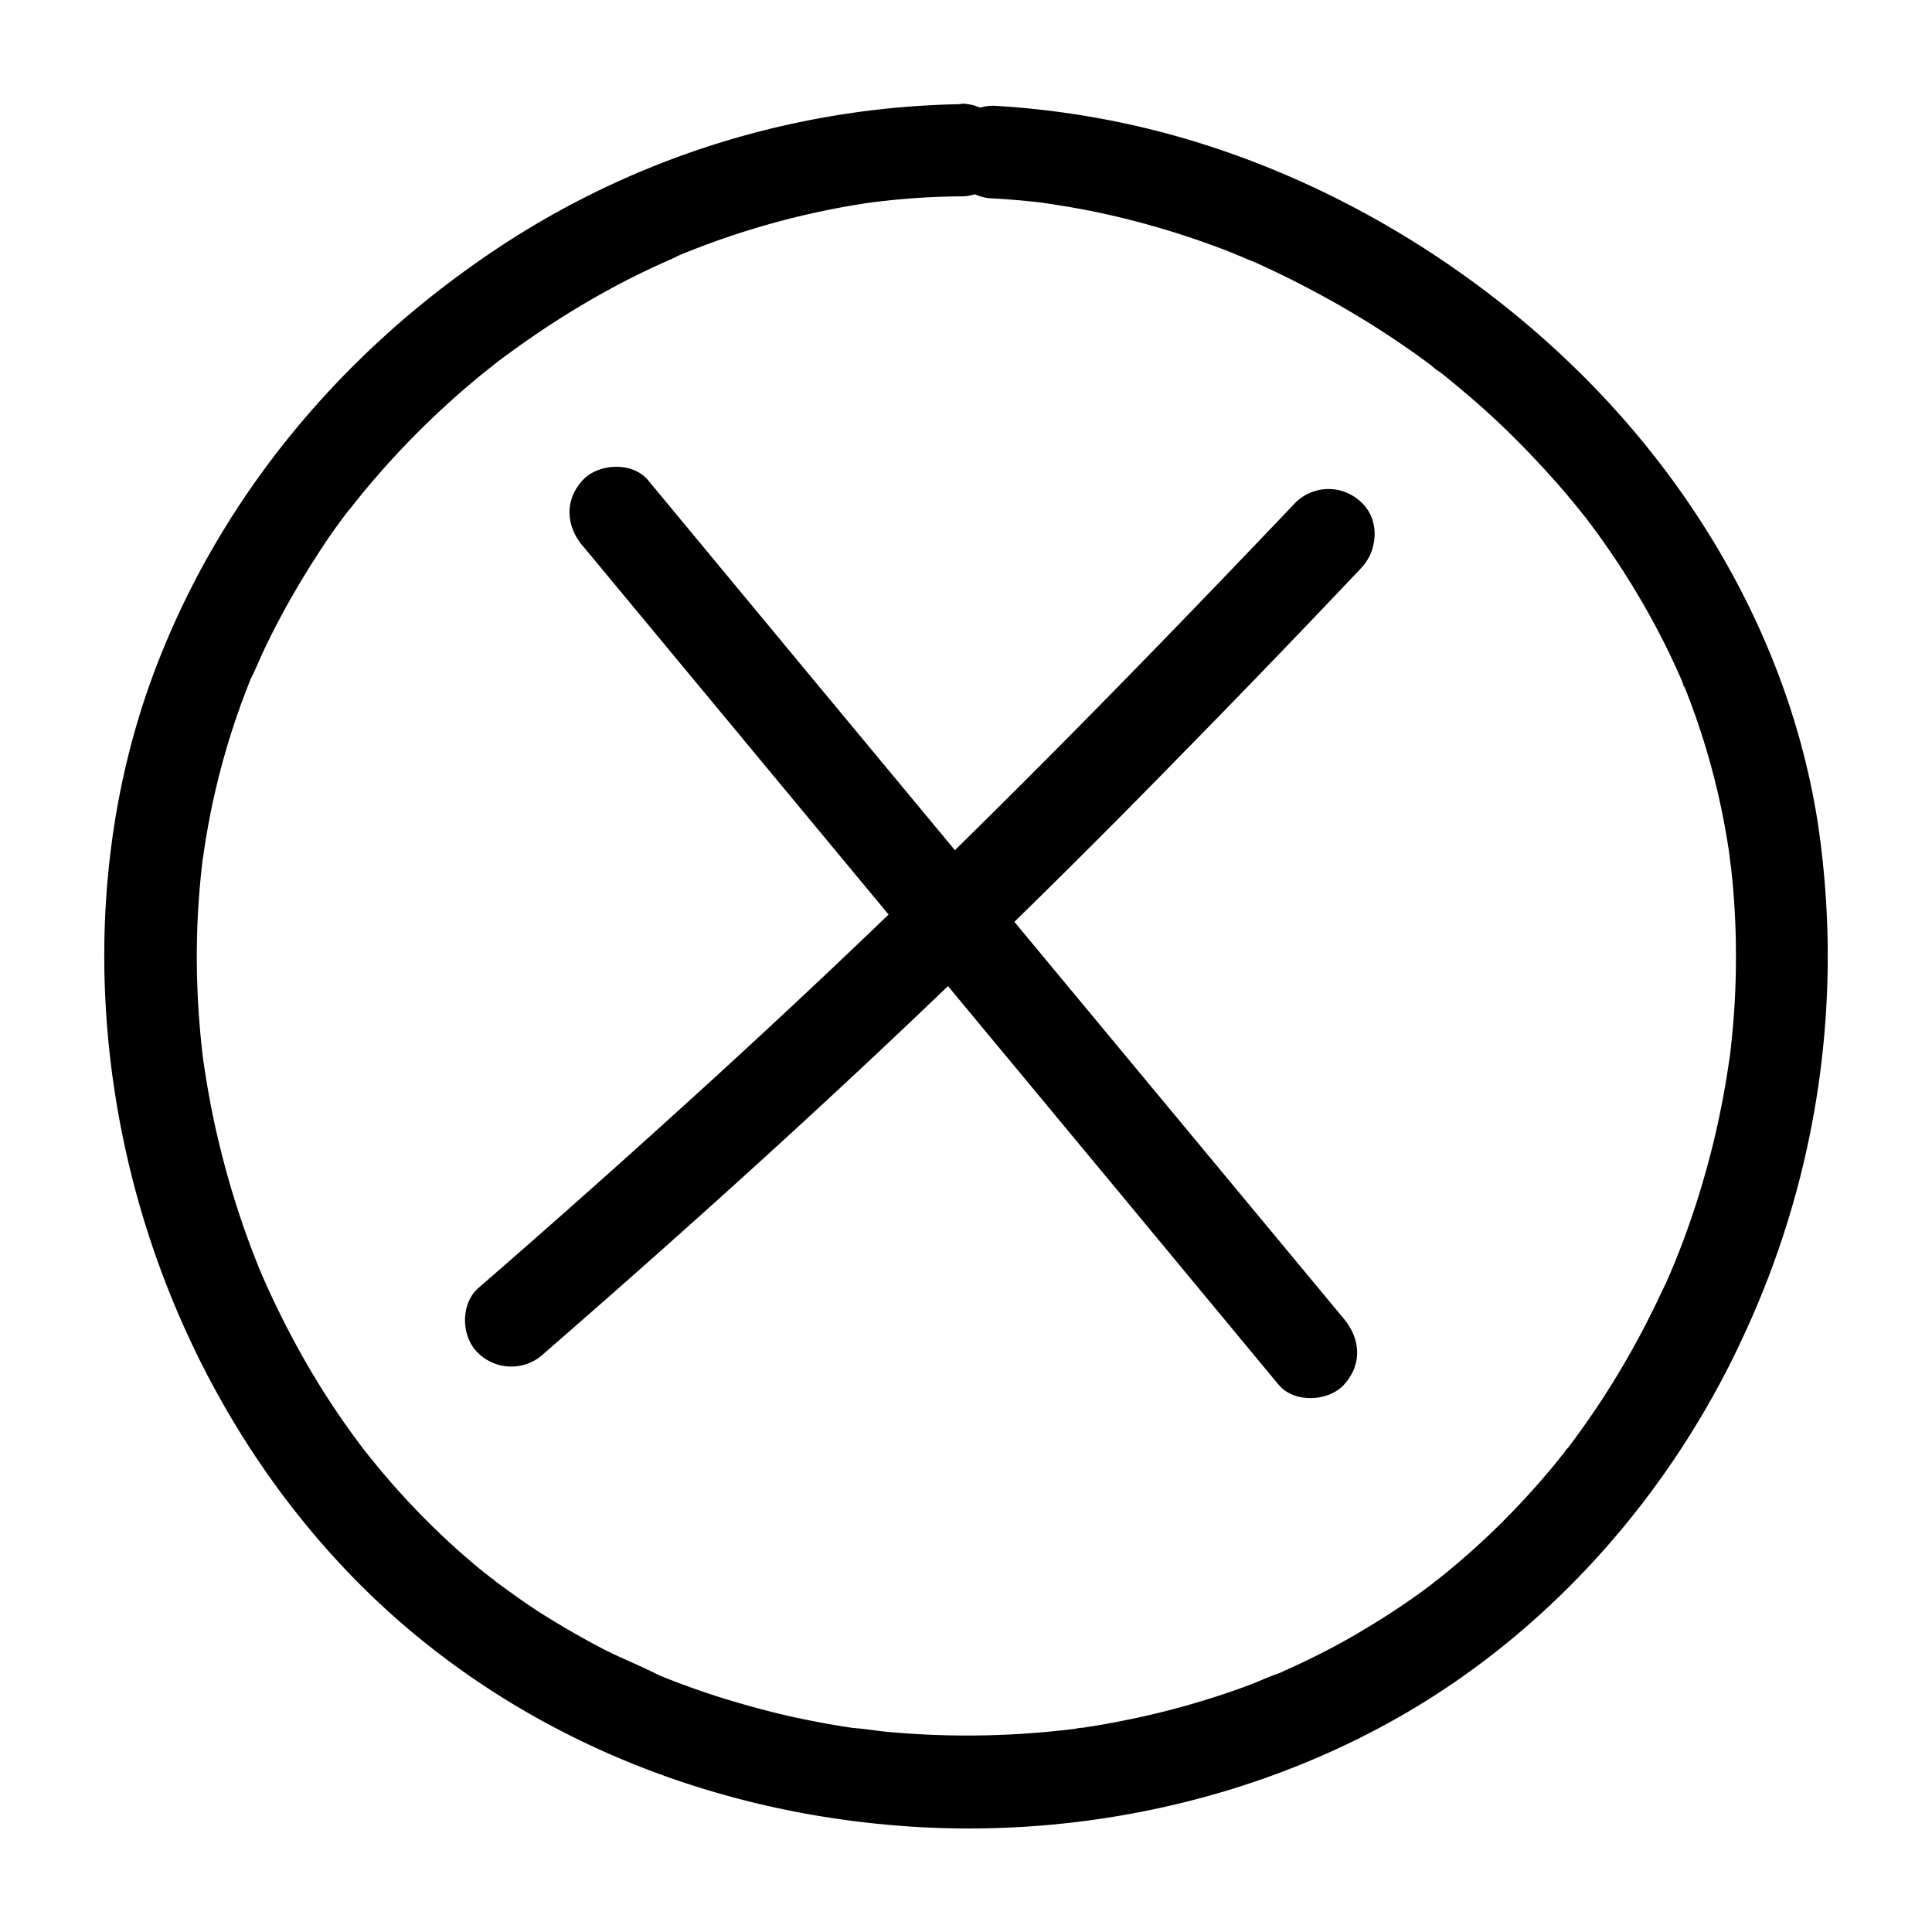
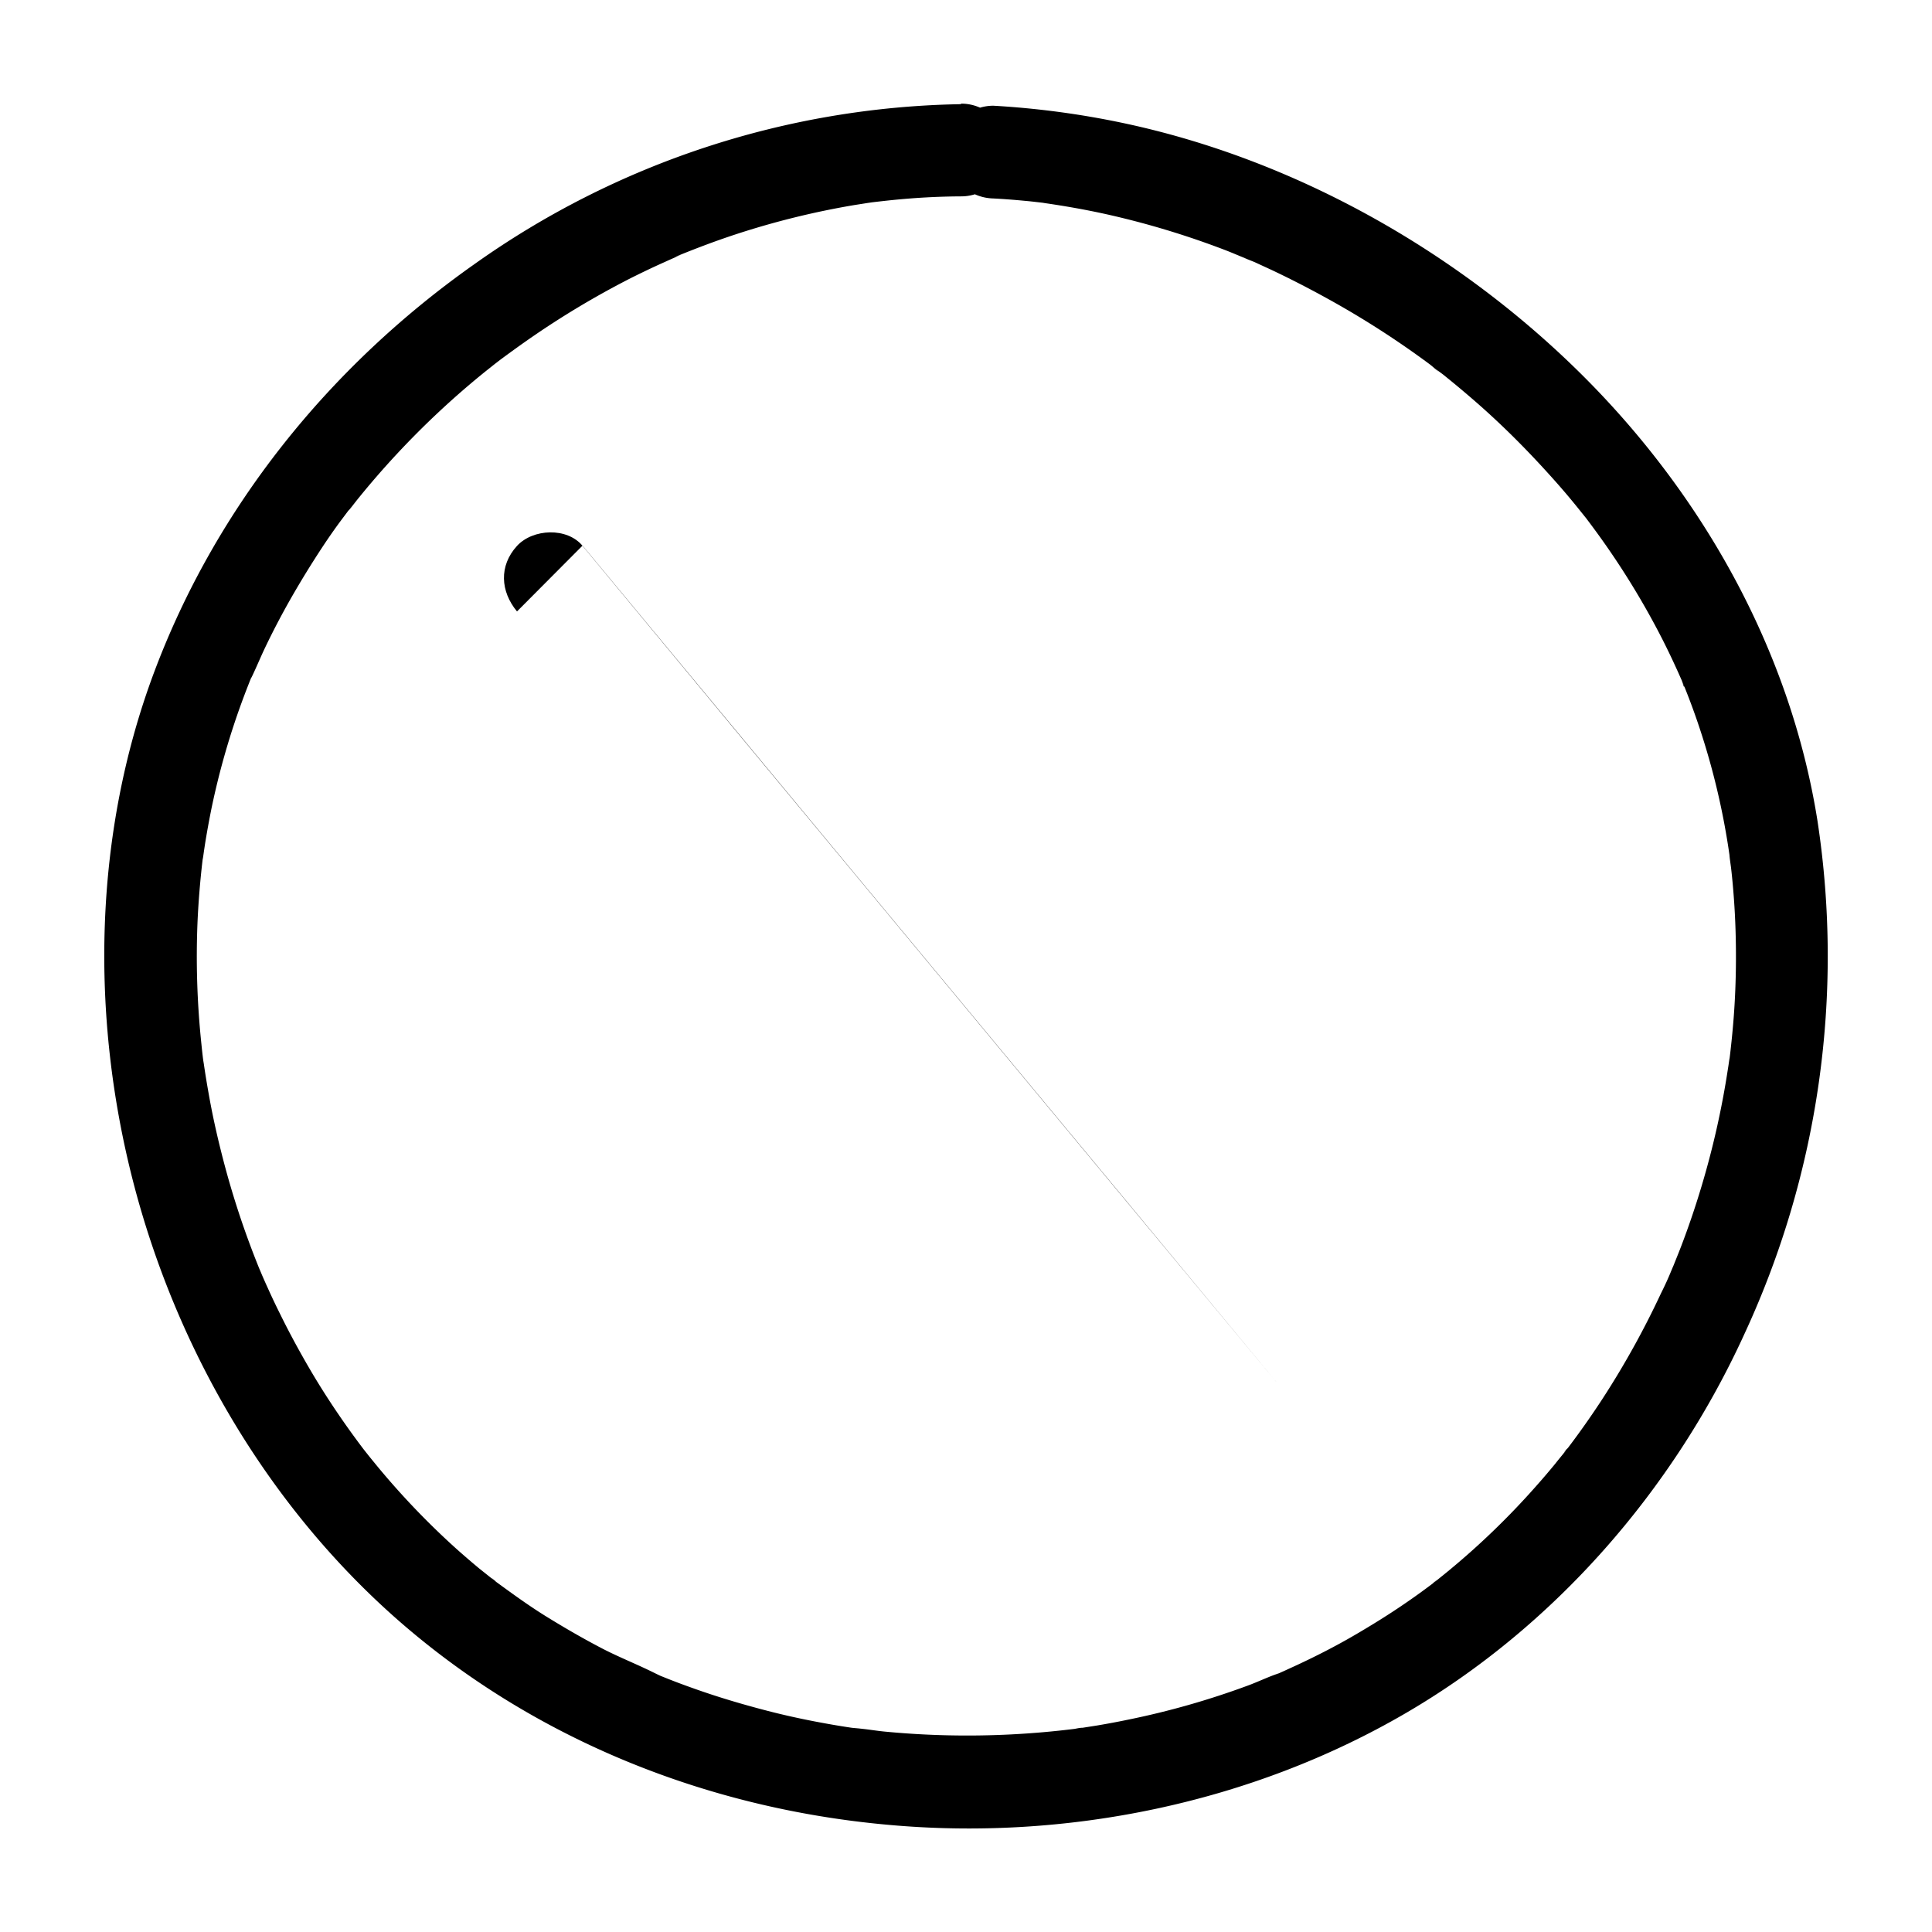
<svg xmlns="http://www.w3.org/2000/svg" data-name="Layer 1" viewBox="0 0 250 250">
  <path d="M124.32 13.48a111.84 111.84 0 00-63 20.75c-18.69 13.19-33.39 31.4-41.4 52.82-7.82 20.92-8.24 44.34-2.69 65.86s17.28 41.69 33.93 56.43C68.87 225 91.37 234 114.82 236.12c23.08 2.13 47.09-2.77 67.15-14.48 19.26-11.24 34.59-28.9 43.81-49.14a116.17 116.17 0 009.4-66.29c-3.52-22.16-15-42.5-30.93-58.16s-36.8-27.45-58.92-32.13a111.75 111.75 0 00-16.79-2.24 6 6 0 00-6 6 6.13 6.13 0 006 6c1.32.07 2.64.17 4 .3.6.05 1.2.12 1.8.19l1.07.12c1.32.16-1.48-.21-.16 0 2.62.38 5.23.84 7.82 1.41a110.08 110.08 0 0115.31 4.6c1.14.43 2.25.94 3.39 1.36-1.77-.64.14.07.58.26l2.17 1c2.37 1.12 4.71 2.32 7 3.58a117 117 0 0113.54 8.68c.35.26 1.87 1.65.54.39.44.42 1 .76 1.44 1.14q1.71 1.38 3.38 2.82c2 1.72 3.92 3.51 5.76 5.35s3.63 3.76 5.37 5.73q1.32 1.5 2.58 3.06l1.11 1.38c.81 1-.84-1.11-.05-.07l.65.87a103.19 103.19 0 018.52 13.43c1.24 2.33 2.37 4.72 3.42 7.14.16.37.26 1-.18-.44a8.74 8.74 0 00.41 1c.22.55.44 1.11.65 1.67.47 1.24.91 2.48 1.32 3.73a94.35 94.35 0 013.68 15.36c.09.59.17 1.18.26 1.77-.3-2 0 .24.07.72.16 1.36.28 2.73.38 4.1.19 2.62.27 5.25.26 7.88s-.11 5.13-.31 7.69q-.15 1.89-.36 3.75c-.06.6-.14 1.19-.21 1.78-.17 1.32.22-1.48 0-.17-.05.36-.1.71-.16 1.07a111 111 0 01-3.48 15.4q-1.14 3.79-2.55 7.49c-.43 1.12-.89 2.23-1.33 3.34.72-1.83-.13.3-.32.71-.31.72-.65 1.43-1 2.13a111.66 111.66 0 01-7.48 13.5q-2.16 3.32-4.54 6.46c-.26.33-1.09 1.14.06-.08a5.68 5.68 0 00-.44.56c-.41.52-.82 1-1.24 1.54-.87 1.06-1.76 2.1-2.68 3.13a99.45 99.45 0 01-11.21 10.8l-1.53 1.24c-.19.15-.4.29-.57.45 1.26-1.15.4-.31.08-.07-1.06.8-2.12 1.57-3.21 2.32-2.25 1.56-4.57 3-6.94 4.38s-4.82 2.63-7.3 3.79l-1.7.78-1 .45c-.93.41.3-.14.41-.17-1.41.45-2.78 1.13-4.17 1.64a105.05 105.05 0 01-15.45 4.4c-1.34.28-2.69.53-4.05.76l-1.85.29c-.37 0-.74.09-1.11.16l.85-.11-.74.09c-2.73.34-5.46.58-8.21.72a111.94 111.94 0 01-16.48-.37c-1.23-.12-2.48-.36-3.72-.42 1.93.1-.12 0-.63-.09-.8-.12-1.61-.25-2.41-.39-2.64-.46-5.27-1-7.87-1.66s-5.3-1.43-7.9-2.29c-1.24-.41-2.48-.85-3.7-1.3-.65-.24-1.29-.49-1.92-.74l-.7-.28c-.39-.15-1.9-.95-.29-.11-2.42-1.27-5-2.24-7.43-3.51s-4.69-2.58-7-4-4.48-3-6.63-4.57c-.32-.25-1.19-1.09.07.06-.26-.24-.57-.45-.85-.67L62.06 203q-1.52-1.26-3-2.58a100.64 100.64 0 01-10.87-11.46c-.38-.46-.75-.93-1.12-1.4-.81-1 .84 1.12.06.08l-.44-.58c-.86-1.15-1.7-2.31-2.52-3.5-1.43-2.07-2.79-4.19-4.06-6.36s-2.6-4.6-3.78-7c-.59-1.18-1.16-2.37-1.7-3.58-.25-.54-.49-1.09-.73-1.64-.06-.15-.53-1.27-.13-.28s-.17-.44-.25-.62a112.88 112.88 0 01-4.89-15c-.63-2.5-1.18-5-1.63-7.57-.22-1.24-.43-2.49-.61-3.74-.06-.41-.14-1.69 0 .17a5.51 5.51 0 00-.09-.71c-.09-.72-.17-1.43-.24-2.15a108.24 108.24 0 01-.5-15.8q.18-3.93.64-7.88l.09-.71c.16-1.31-.22 1.48 0 .17.08-.59.17-1.18.26-1.77.23-1.42.49-2.84.77-4.25a97.67 97.67 0 014.3-14.88c.21-.56.43-1.12.65-1.68.13-.33.27-.67.41-1 .49-1.22-.57 1.3 0 .1s1.07-2.42 1.64-3.61q1.71-3.57 3.7-7t4.17-6.69c.68-1 1.38-2 2.09-2.94l1.08-1.44c.79-1-.87 1.1 0 .07l.78-1a110.6 110.6 0 0110.68-11.5q2.91-2.72 6-5.21l1.42-1.13c1-.81-1.12.85-.07.06l.57-.44q1.74-1.29 3.52-2.54A113.18 113.18 0 0181.6 36c1.18-.59 2.38-1.17 3.58-1.72l1.64-.74 1-.44c1.05-.45-1.25.51-.11 0 2.45-1 4.92-1.93 7.44-2.76a105.51 105.51 0 0115.37-3.8l1.78-.28.89-.13c.85-.12-1.61.2-.34.05s2.51-.29 3.76-.4q3.87-.35 7.76-.37a6 6 0 000-12z" />
-   <path d="M75.38 70.6l35.17 42.4 35 42.17 19.89 24c2 2.42 6.43 2.24 8.48 0 2.37-2.58 2.15-5.9 0-8.49l-35.16-42.36-35-42.17-19.89-24c-2-2.43-6.43-2.24-8.49 0-2.36 2.58-2.14 5.9 0 8.48z" />
-   <path d="M167.67 65c-13.32 14-26.76 27.88-40.5 41.46q-19.42 19.2-39.68 37.51-12.66 11.48-25.57 22.68c-2.38 2.06-2.28 6.39 0 8.48a6.13 6.13 0 008.48 0c14.74-12.82 29.3-25.85 43.53-39.23q19.83-18.65 38.83-38.14 11.79-12 23.39-24.27c2.17-2.28 2.43-6.26 0-8.49a6.09 6.09 0 00-8.48 0z" />
+   <path d="M75.38 70.6l35.17 42.4 35 42.17 19.89 24l-35.16-42.36-35-42.17-19.89-24c-2-2.43-6.43-2.24-8.49 0-2.36 2.58-2.14 5.9 0 8.48z" />
</svg>